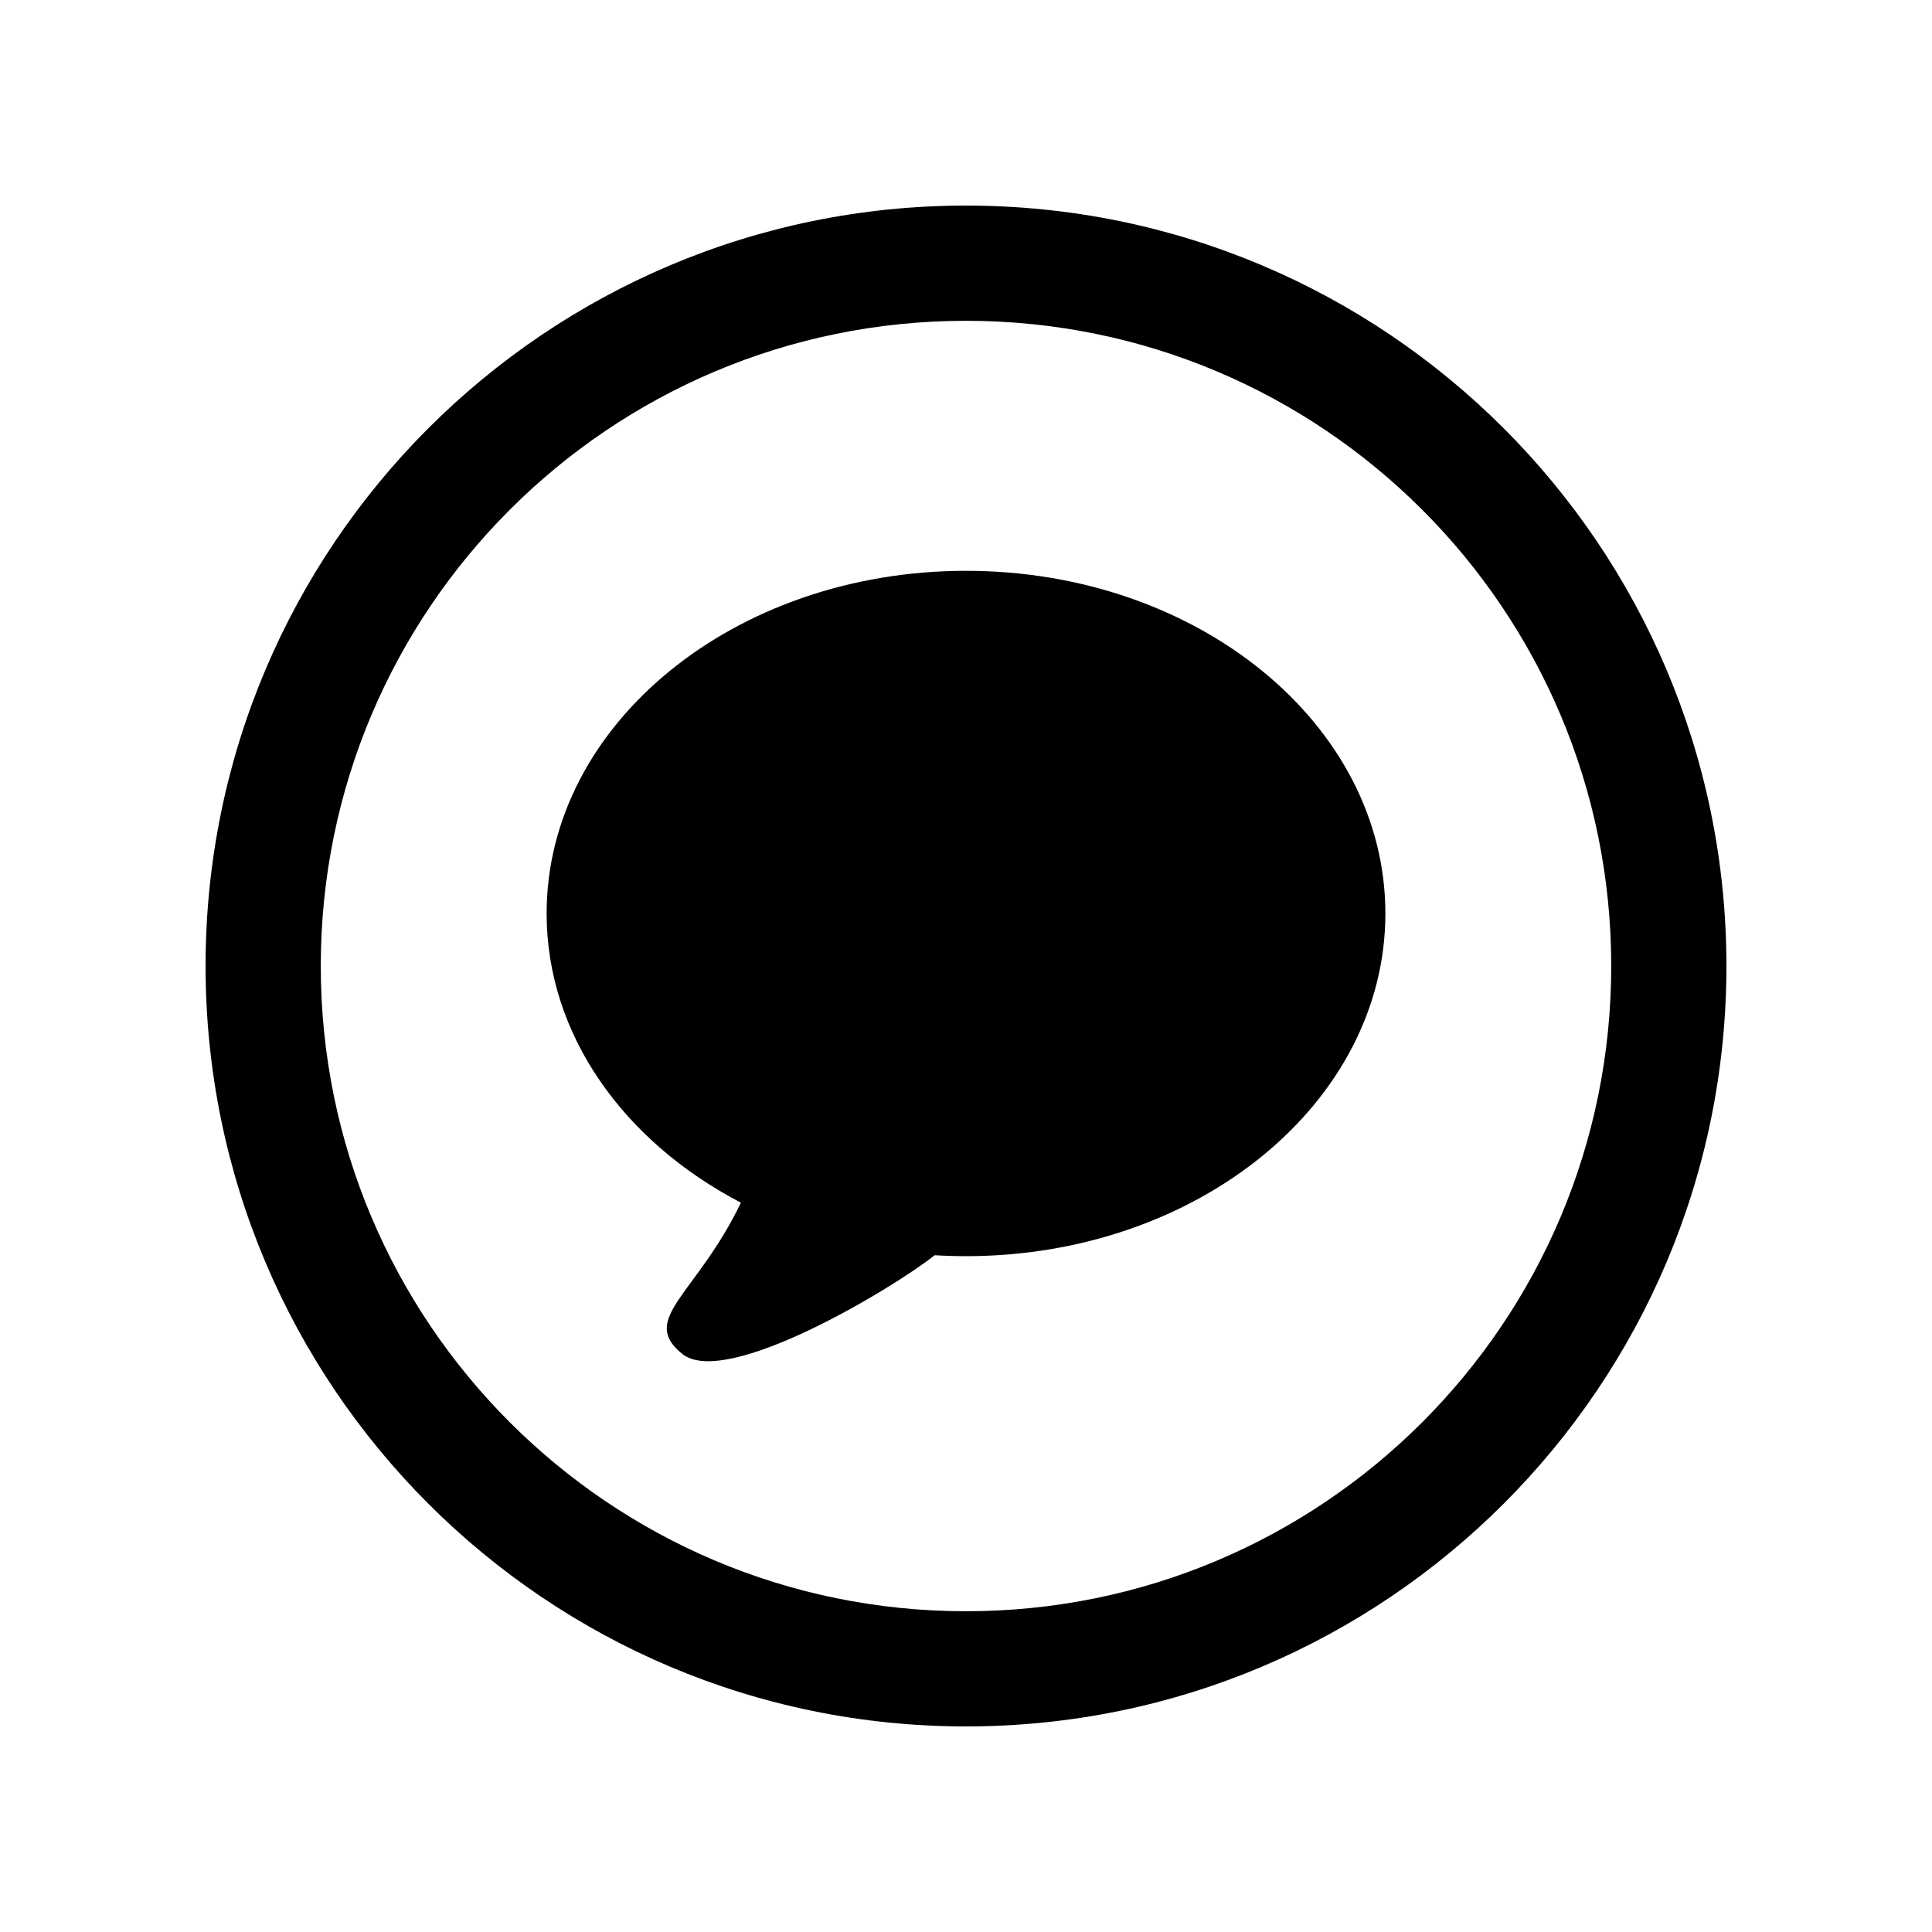
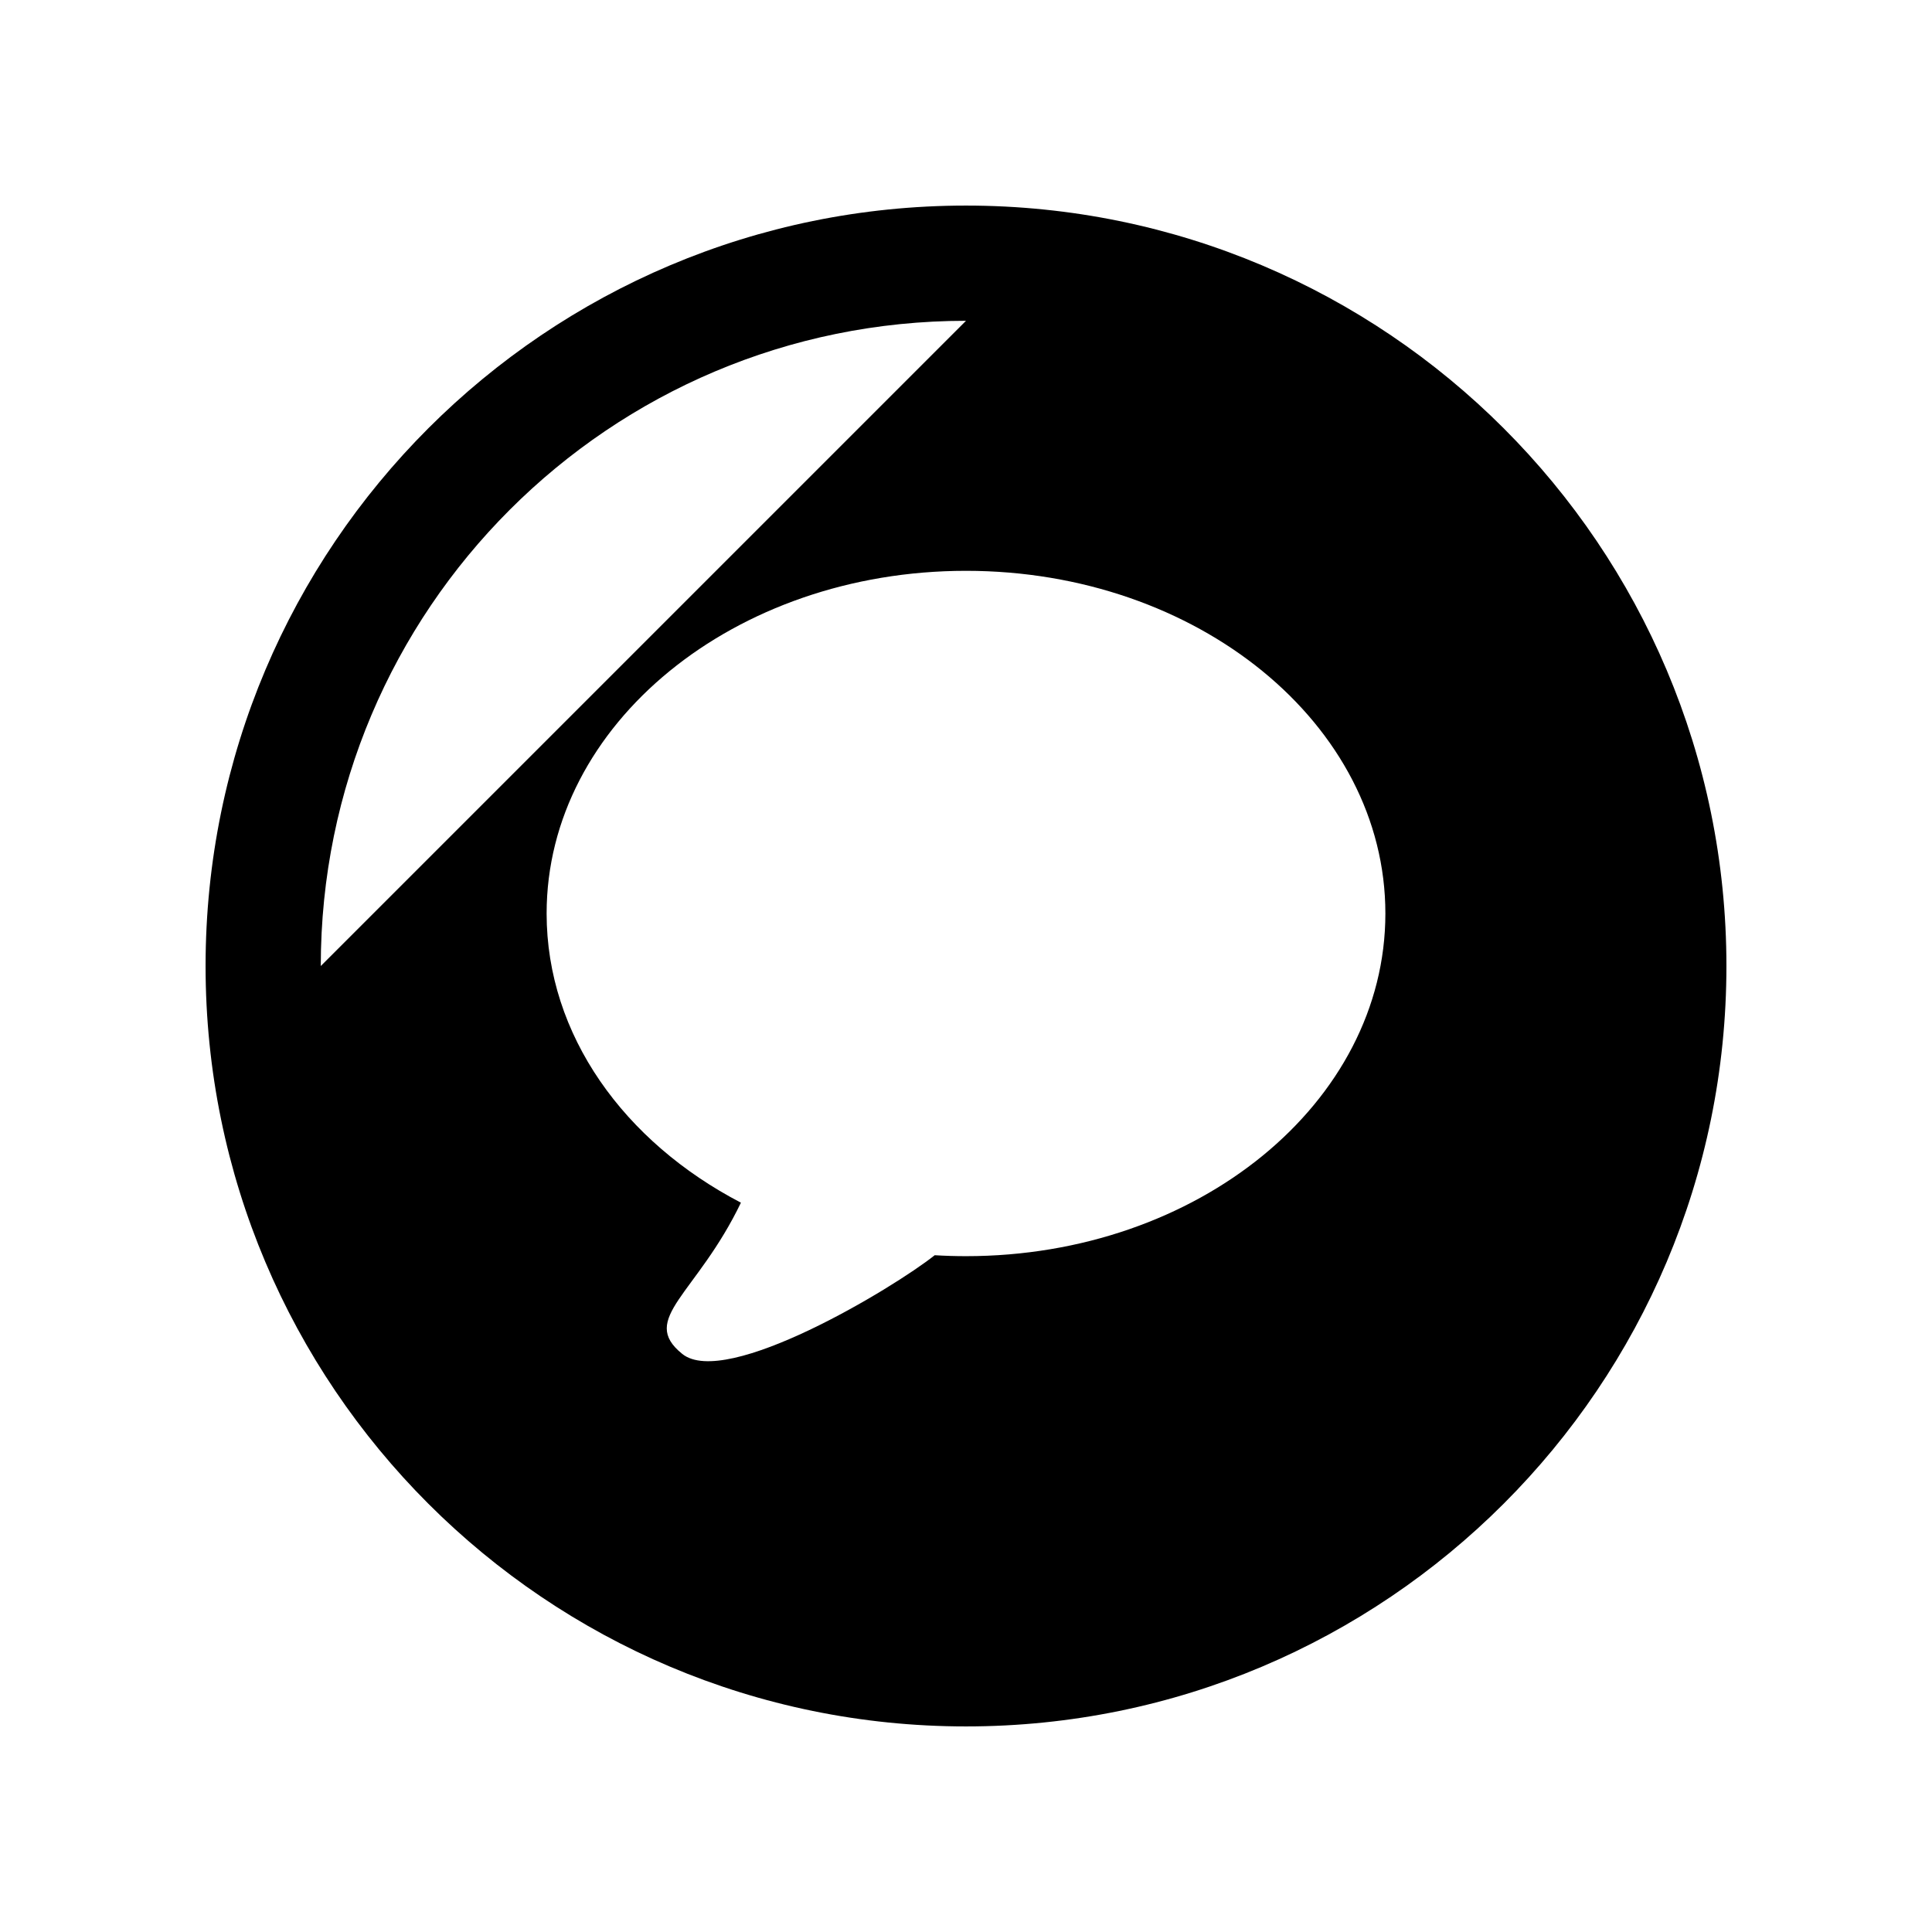
<svg xmlns="http://www.w3.org/2000/svg" fill="#000000" width="800px" height="800px" version="1.1" viewBox="144 144 512 512">
-   <path d="m400 198.48c111.3 0 201.52 90.227 201.52 201.52s-90.227 201.52-201.52 201.52-201.52-90.227-201.52-201.52 90.227-201.52 201.52-201.52zm0 30.535c-94.434 0-170.99 76.555-170.99 170.99s76.555 170.99 170.99 170.99 170.99-76.555 170.99-170.99-76.555-170.99-170.99-170.99zm0 66.258c61.383 0 111.14 40.656 111.14 90.812 0 50.152-49.762 90.812-111.14 90.812-2.789 0-5.555-0.086-8.293-0.25-10.934 8.695-55.371 35.457-66.906 26.152-11.582-9.344 3.84-15.641 15.633-40.242l-0.082 0.164c-30.957-16.121-51.492-44.418-51.492-76.637 0-50.152 49.762-90.812 111.14-90.812z" fill-rule="evenodd" />
+   <path d="m400 198.48c111.3 0 201.52 90.227 201.52 201.52s-90.227 201.52-201.52 201.52-201.52-90.227-201.52-201.52 90.227-201.52 201.52-201.52zm0 30.535c-94.434 0-170.99 76.555-170.99 170.99zm0 66.258c61.383 0 111.14 40.656 111.14 90.812 0 50.152-49.762 90.812-111.14 90.812-2.789 0-5.555-0.086-8.293-0.25-10.934 8.695-55.371 35.457-66.906 26.152-11.582-9.344 3.84-15.641 15.633-40.242l-0.082 0.164c-30.957-16.121-51.492-44.418-51.492-76.637 0-50.152 49.762-90.812 111.14-90.812z" fill-rule="evenodd" />
</svg>